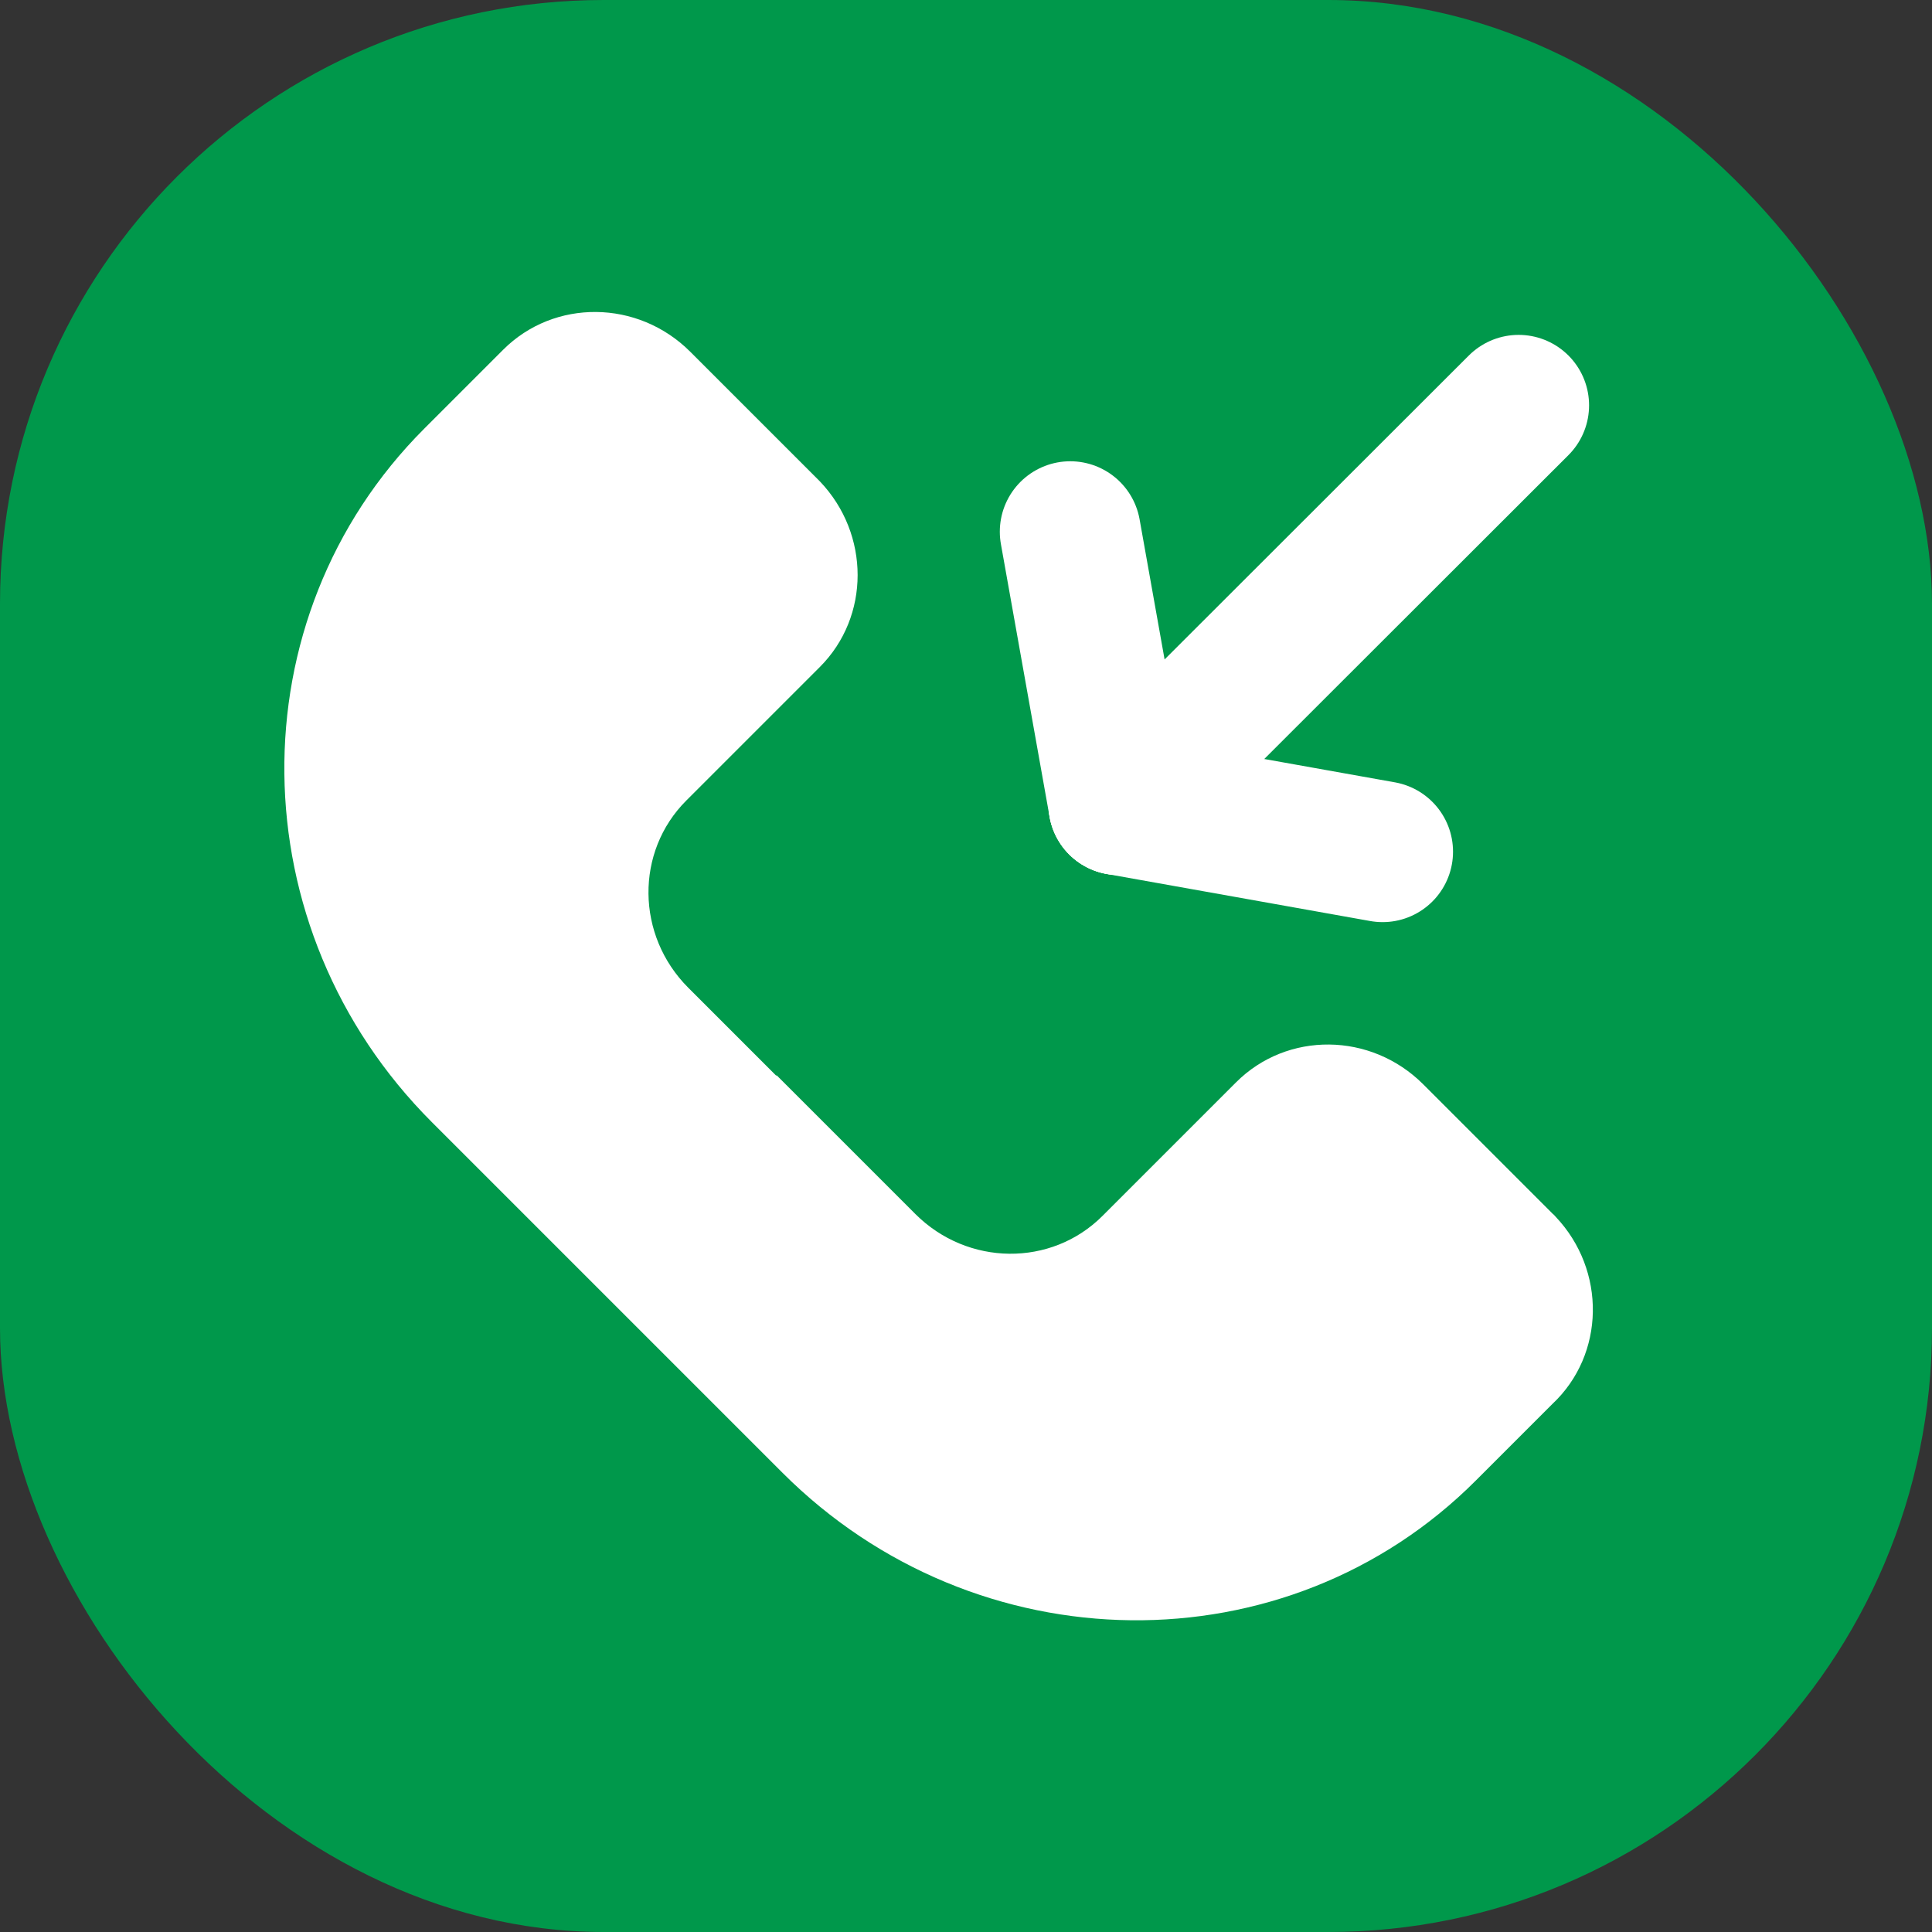
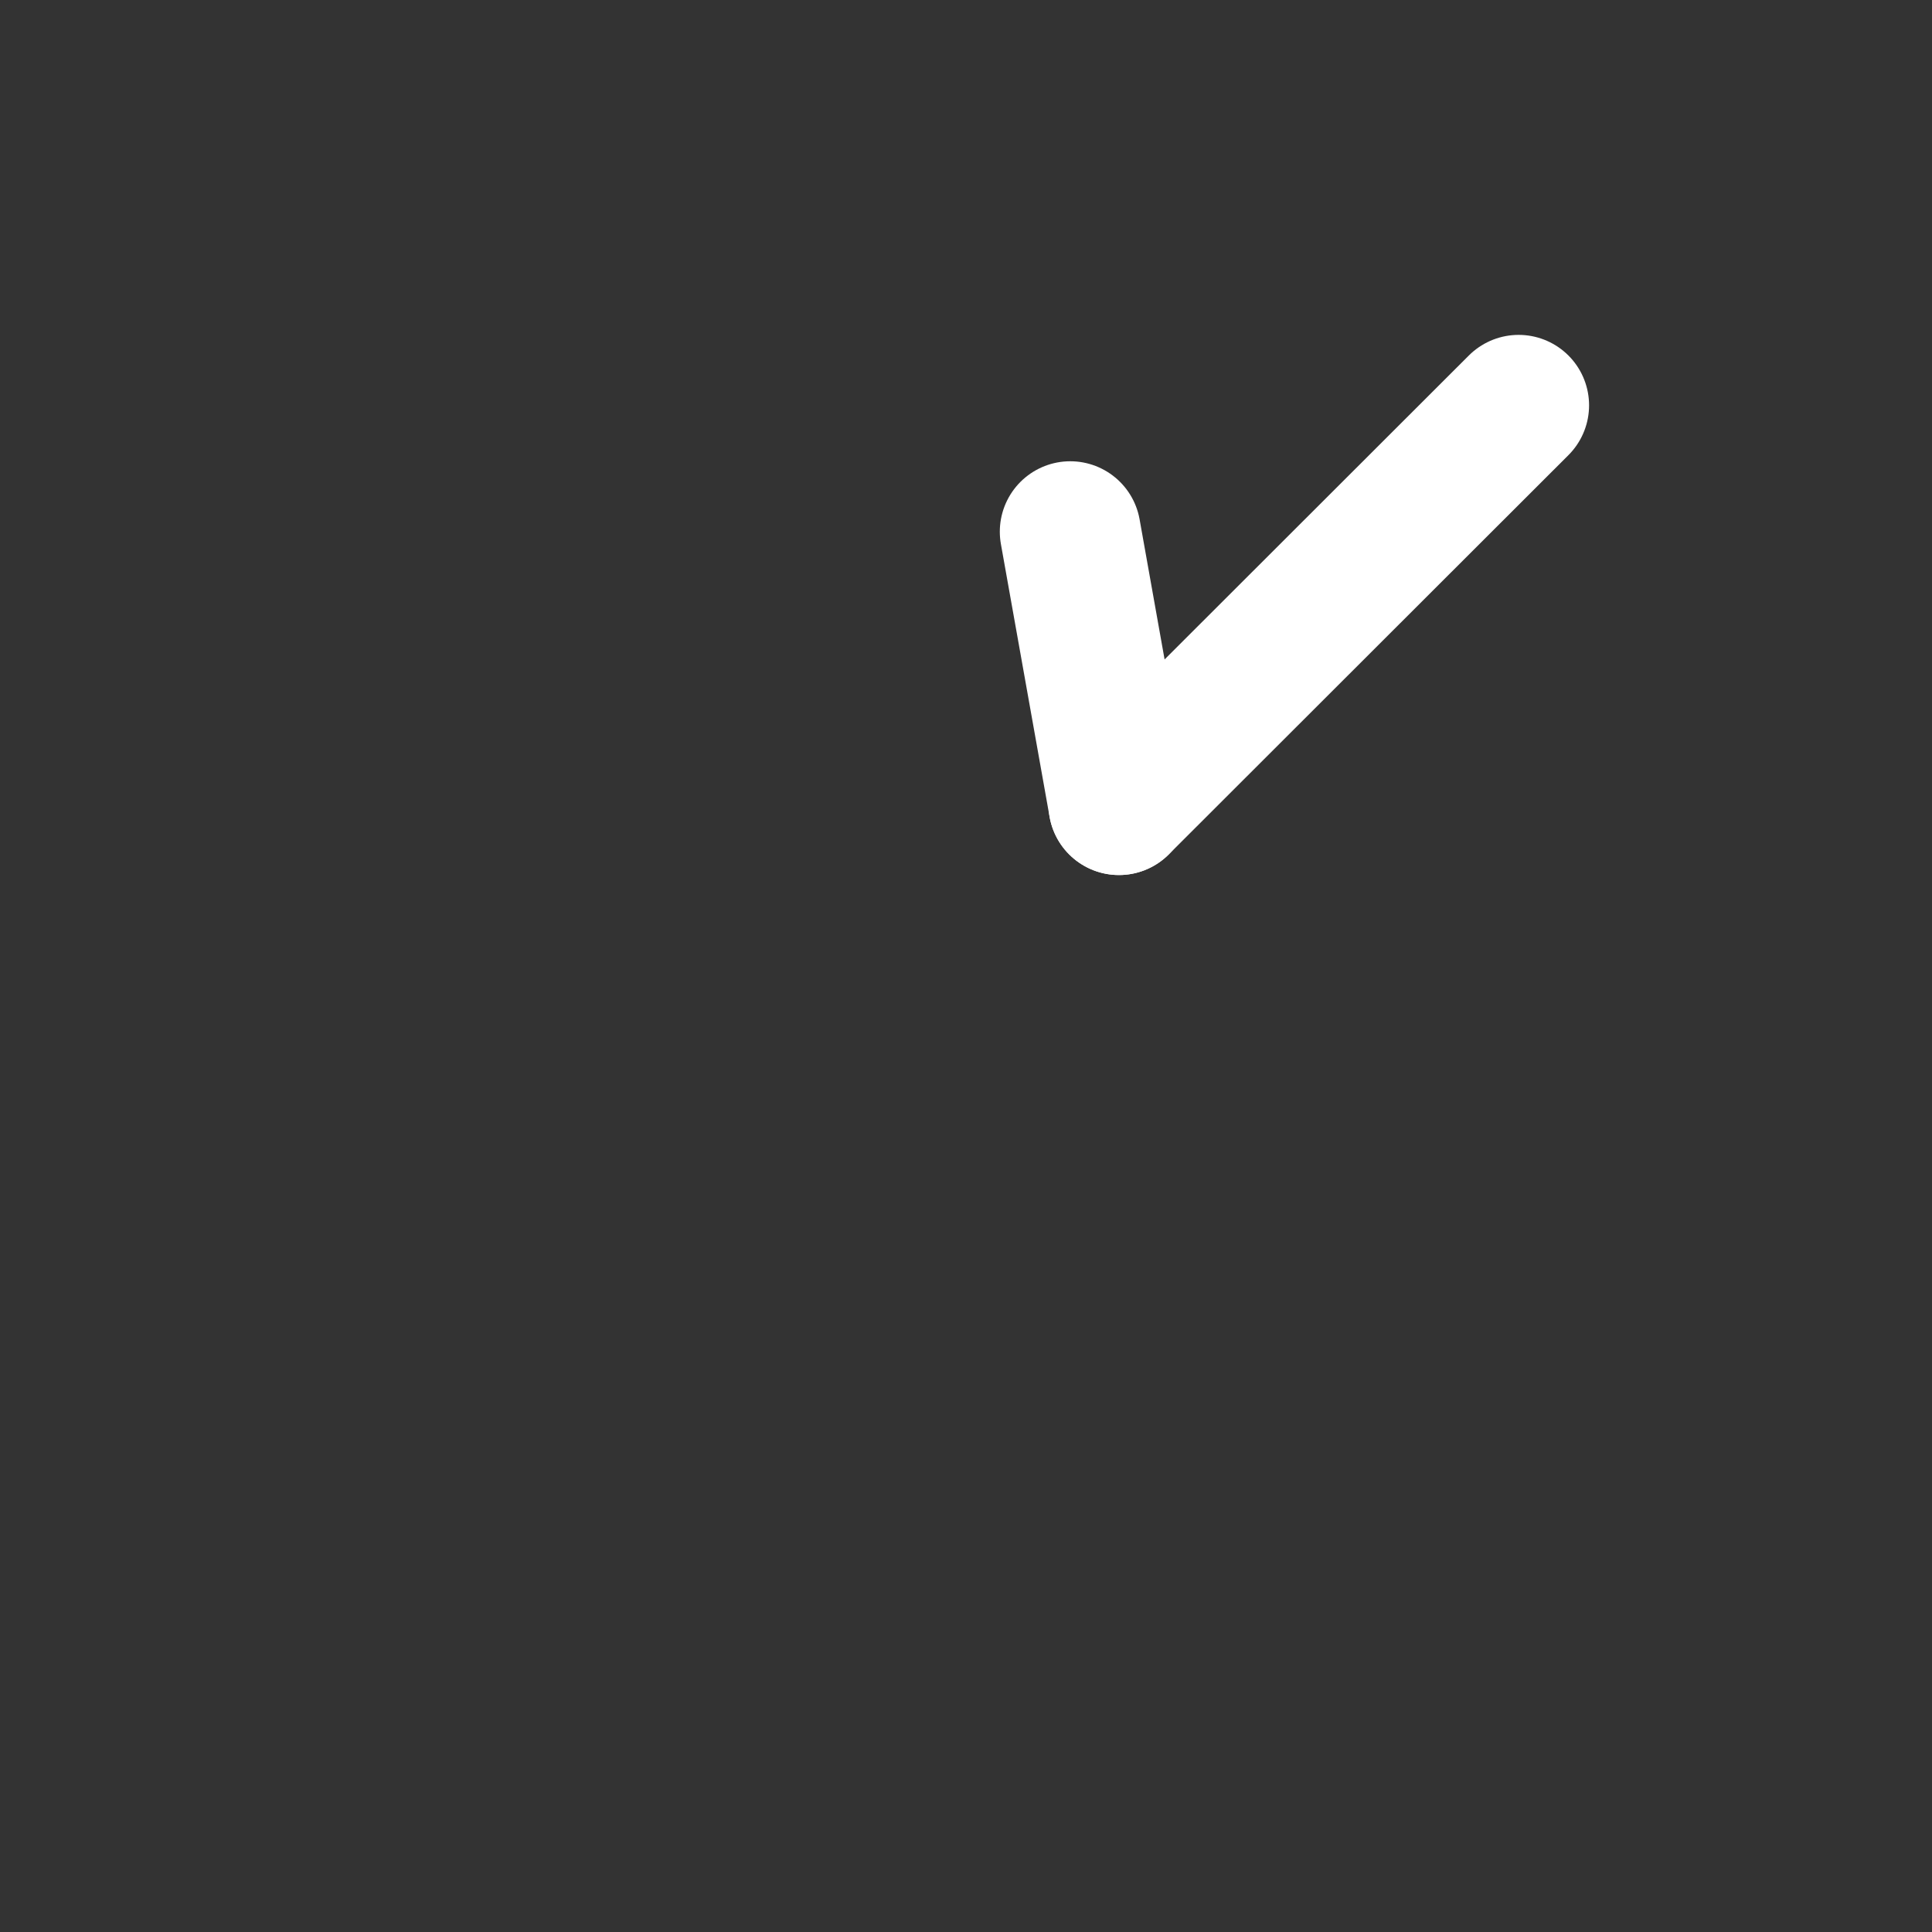
<svg xmlns="http://www.w3.org/2000/svg" id="Layer_1" data-name="Layer 1" viewBox="0 0 48 48">
  <rect x="0" y="0" width="48" height="48" fill="#333333" stroke="none" />
  <defs>
    <style>
      .cls-1 {
        fill: #fff;
      }

      .cls-1, .cls-2 {
        stroke-width: 0px;
      }

      .cls-2 {
        fill: #00984b;
      }

      .cls-3 {
        fill: none;
        stroke: #fff;
        stroke-linecap: round;
        stroke-linejoin: round;
        stroke-width: 3.5px;
      }
    </style>
  </defs>
-   <rect class="cls-2" width="48" height="48" rx="15" ry="15" />
  <line class="cls-3" x1="37.73" y1="10.07" x2="27.8" y2="19.99" />
  <line class="cls-3" x1="27.8" y1="19.99" x2="26.59" y2="13.21" />
-   <line class="cls-3" x1="27.8" y1="19.99" x2="34.35" y2="21.16" />
-   <path class="cls-1" d="m19.28,26.72l-2.18-2.18c-1.3-1.3-1.32-3.38-.05-4.65l3.32-3.32c1.25-1.25,1.25-3.3,0-4.61l-3.22-3.22c-1.3-1.3-3.38-1.32-4.65-.05l-1.96,1.96c-4.71,4.71-4.62,12.42.19,17.23l8.71,8.71c4.81,4.81,12.53,4.9,17.23.19l1.9-1.9c1.31-1.23,1.34-3.32.08-4.65-.02-.02-.04-.05-.07-.07l-3.22-3.22c-1.3-1.3-3.38-1.32-4.65-.05l-3.32,3.32c-1.27,1.27-3.35,1.25-4.65-.05l-3.44-3.44Z" />
</svg>